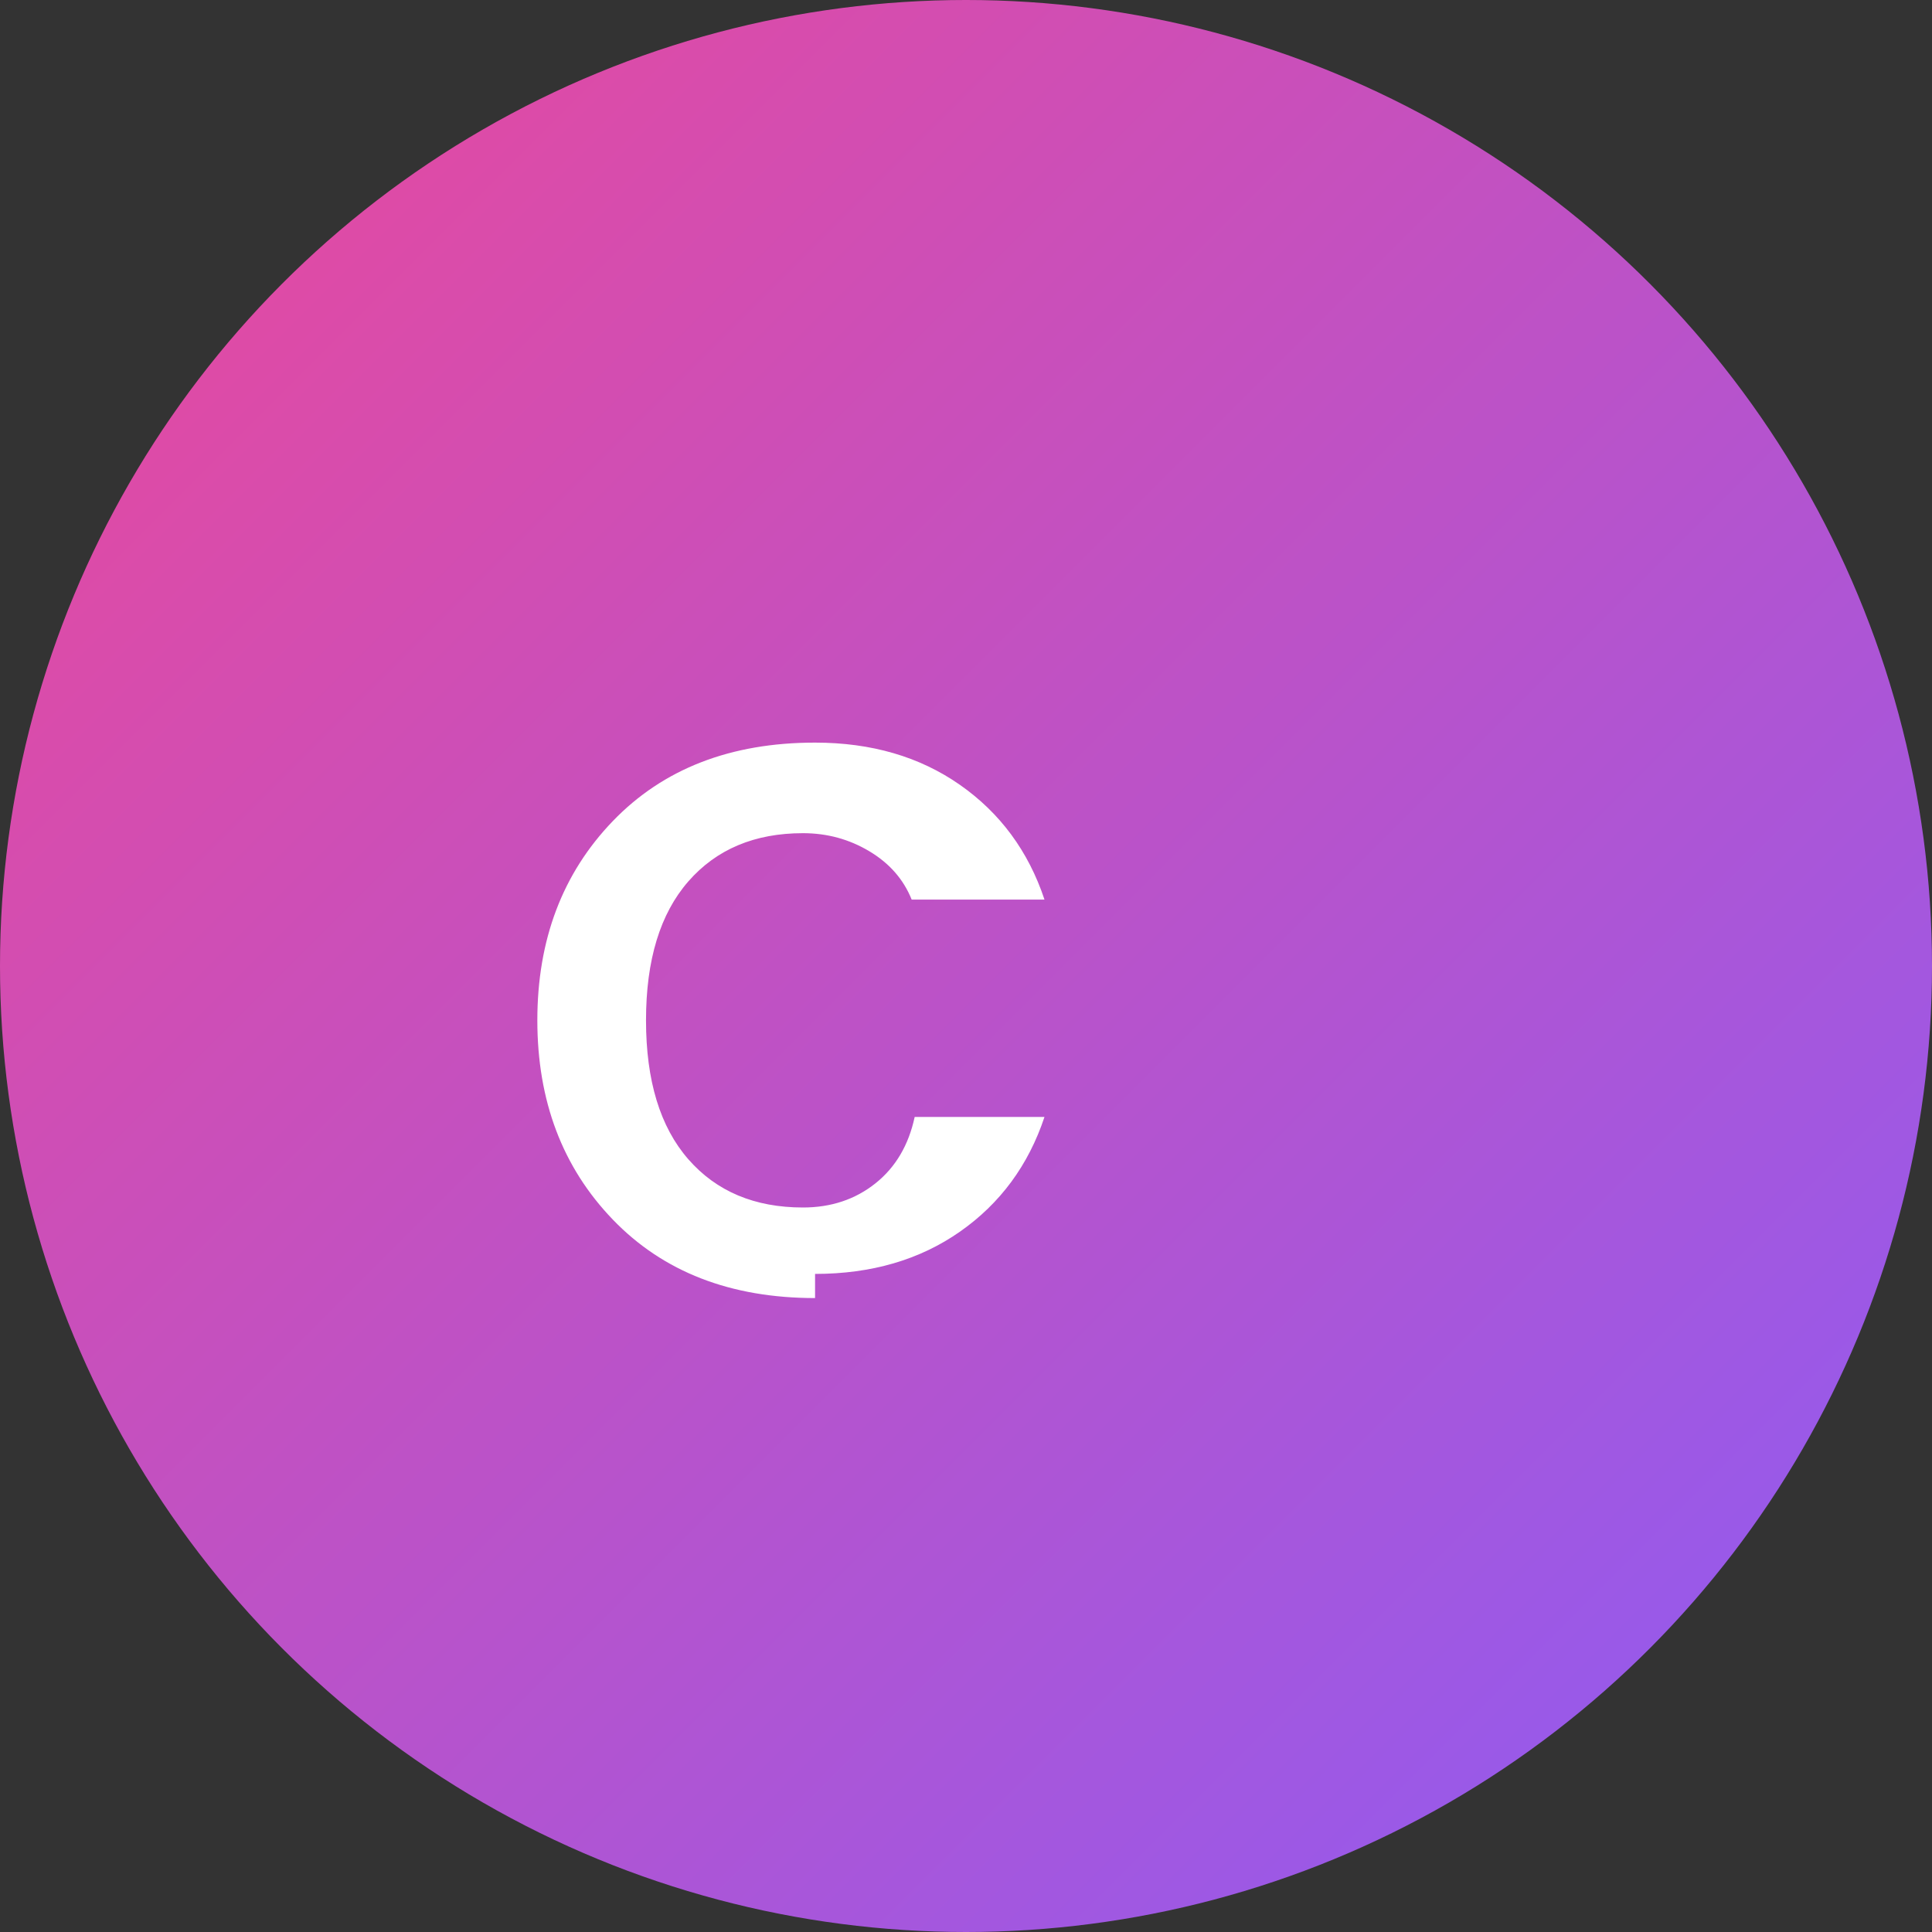
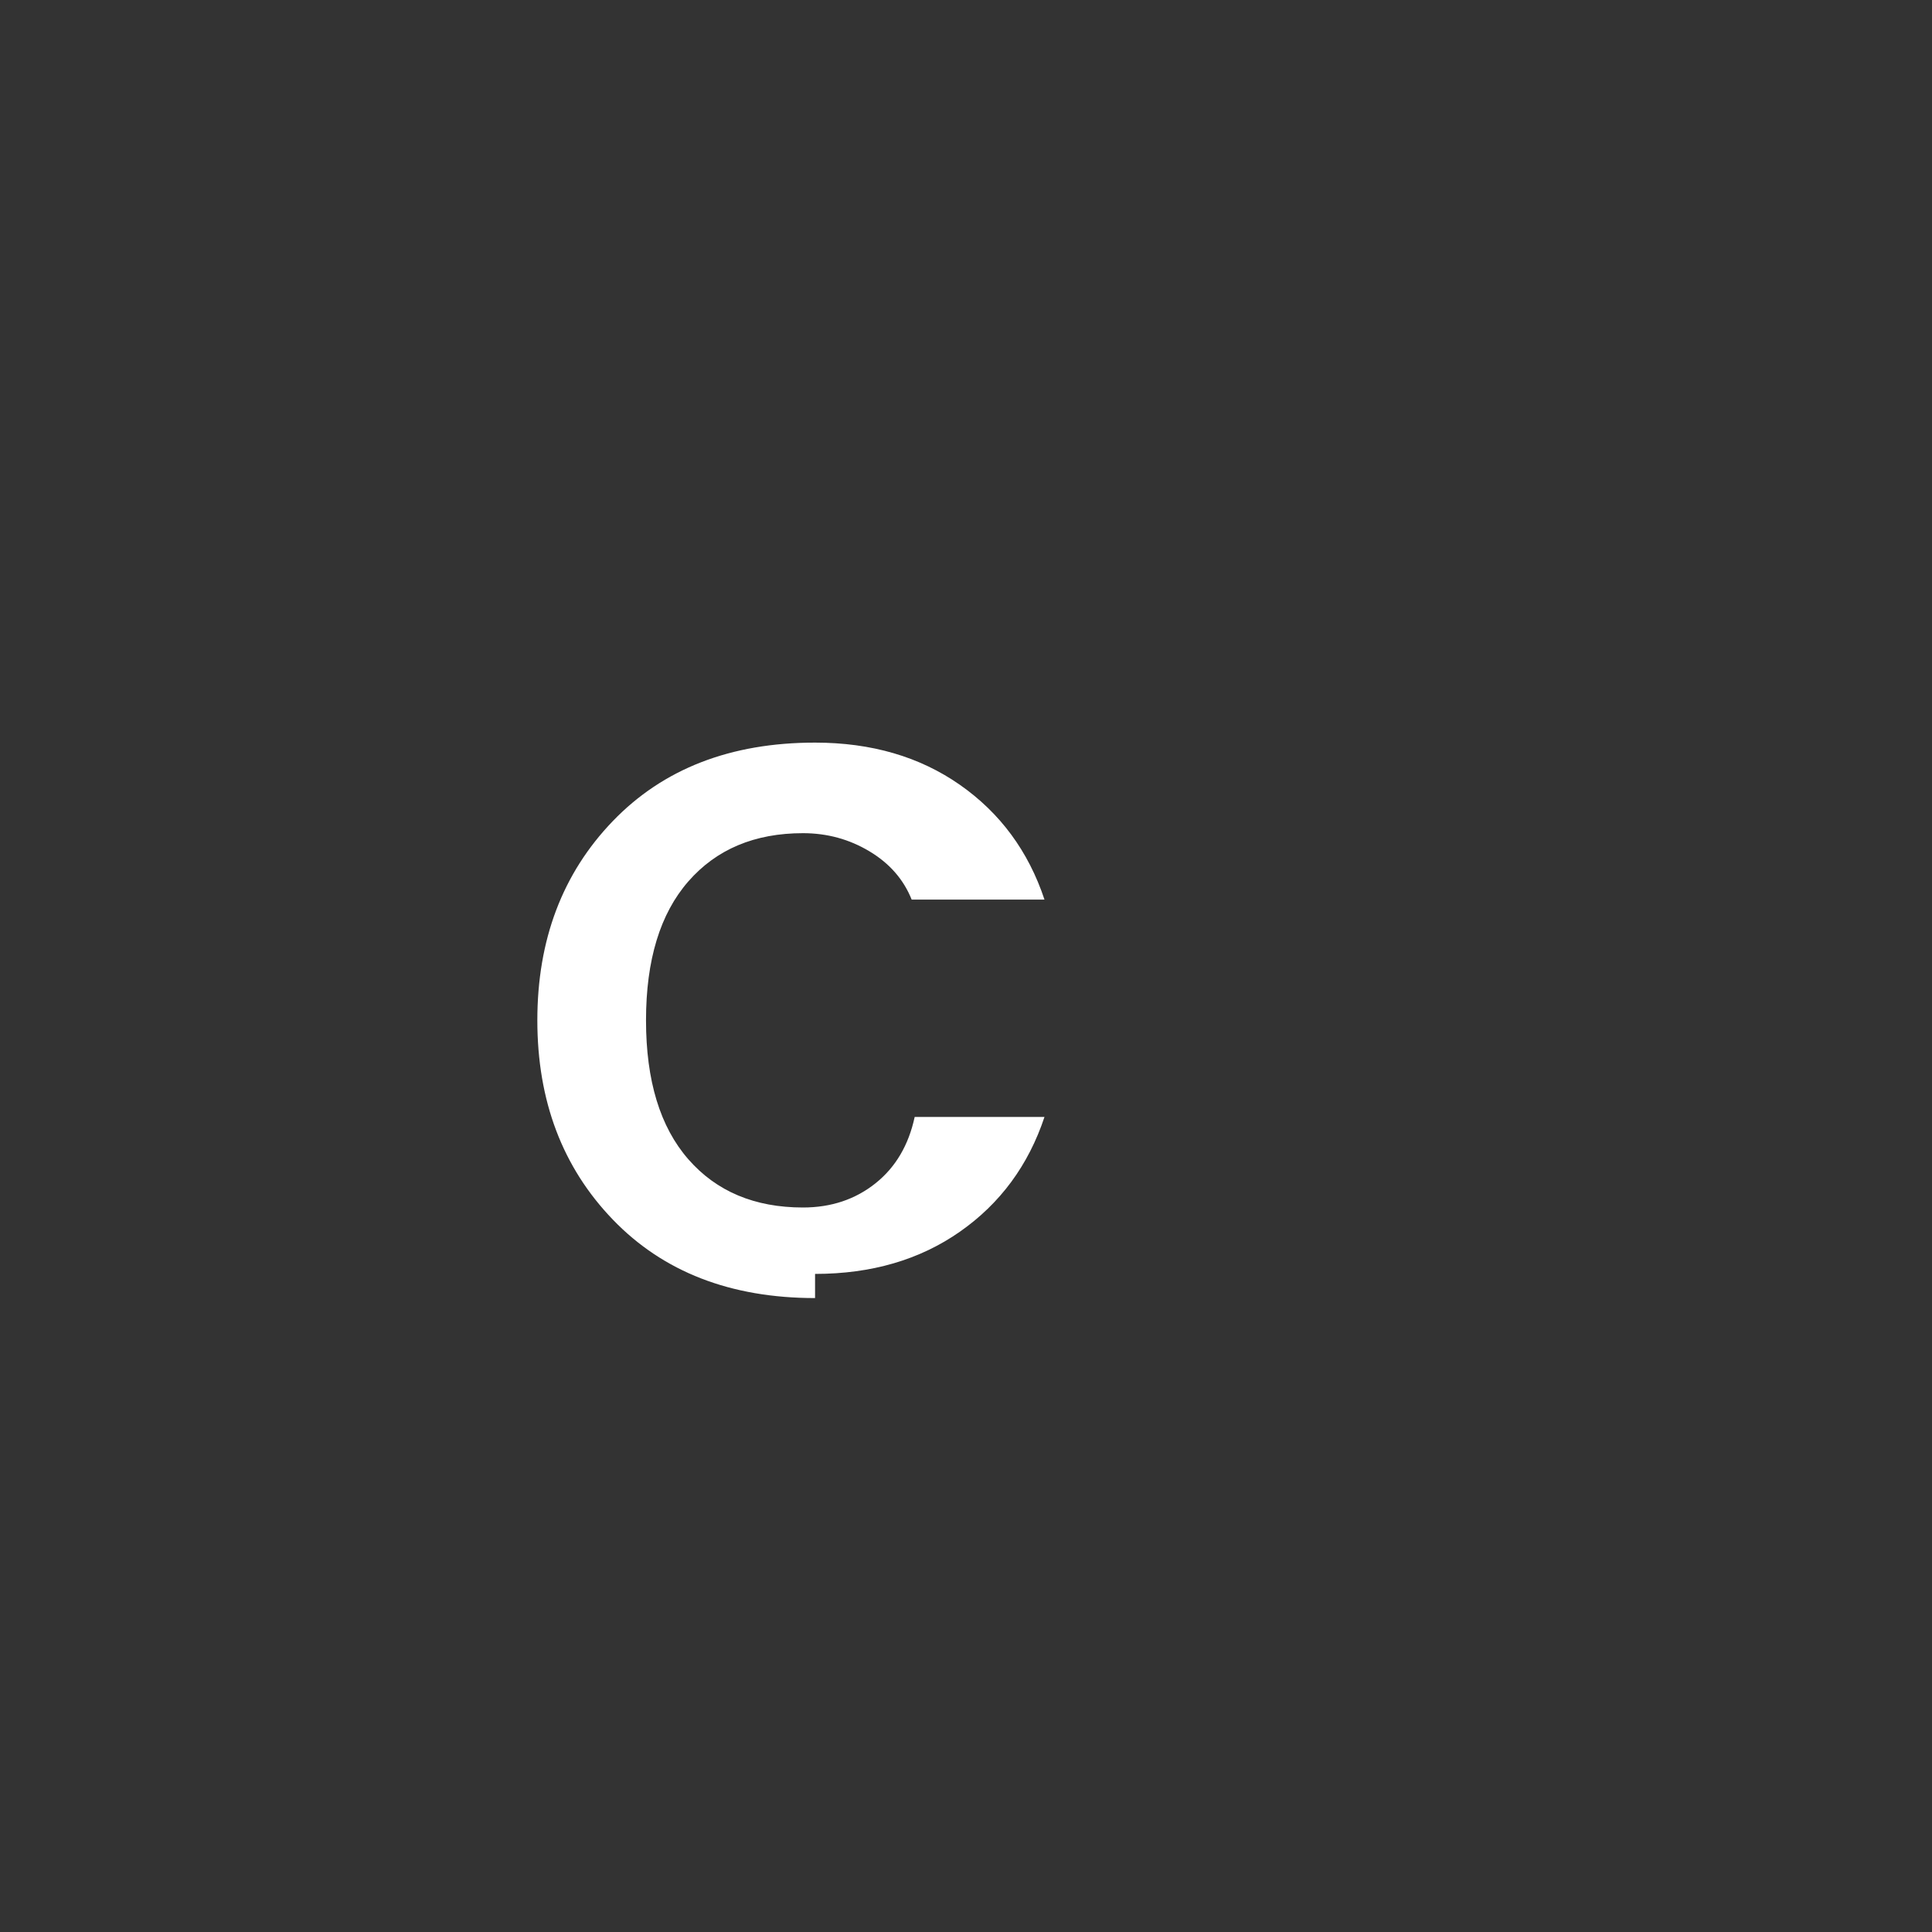
<svg xmlns="http://www.w3.org/2000/svg" width="16" height="16" viewBox="0 0 16 16" fill="none">
  <rect x="0" y="0" width="16" height="16" fill="#333333" stroke="none" />
-   <circle cx="8" cy="8" r="8" fill="url(#paint0_linear)" />
  <path d="M6.75 10.75C6.05 10.75 5.492 10.533 5.075 10.1C4.658 9.667 4.45 9.117 4.45 8.45C4.45 7.783 4.658 7.233 5.075 6.8C5.492 6.367 6.05 6.15 6.75 6.15C7.217 6.15 7.617 6.267 7.95 6.5C8.283 6.733 8.517 7.05 8.65 7.45H7.55C7.483 7.283 7.367 7.15 7.2 7.05C7.033 6.95 6.85 6.9 6.65 6.9C6.25 6.9 5.933 7.033 5.7 7.3C5.467 7.567 5.35 7.95 5.35 8.45C5.35 8.95 5.467 9.333 5.7 9.6C5.933 9.867 6.25 10 6.65 10C6.883 10 7.083 9.933 7.25 9.8C7.417 9.667 7.525 9.483 7.575 9.25H8.65C8.517 9.65 8.283 9.967 7.95 10.2C7.617 10.433 7.217 10.55 6.75 10.55V10.75Z" fill="white" />
  <defs>
    <linearGradient id="paint0_linear" x1="0" y1="0" x2="16" y2="16" gradientUnits="userSpaceOnUse">
      <stop offset="0" stop-color="#EC4899" />
      <stop offset="1" stop-color="#8B5CF6" />
    </linearGradient>
  </defs>
</svg>